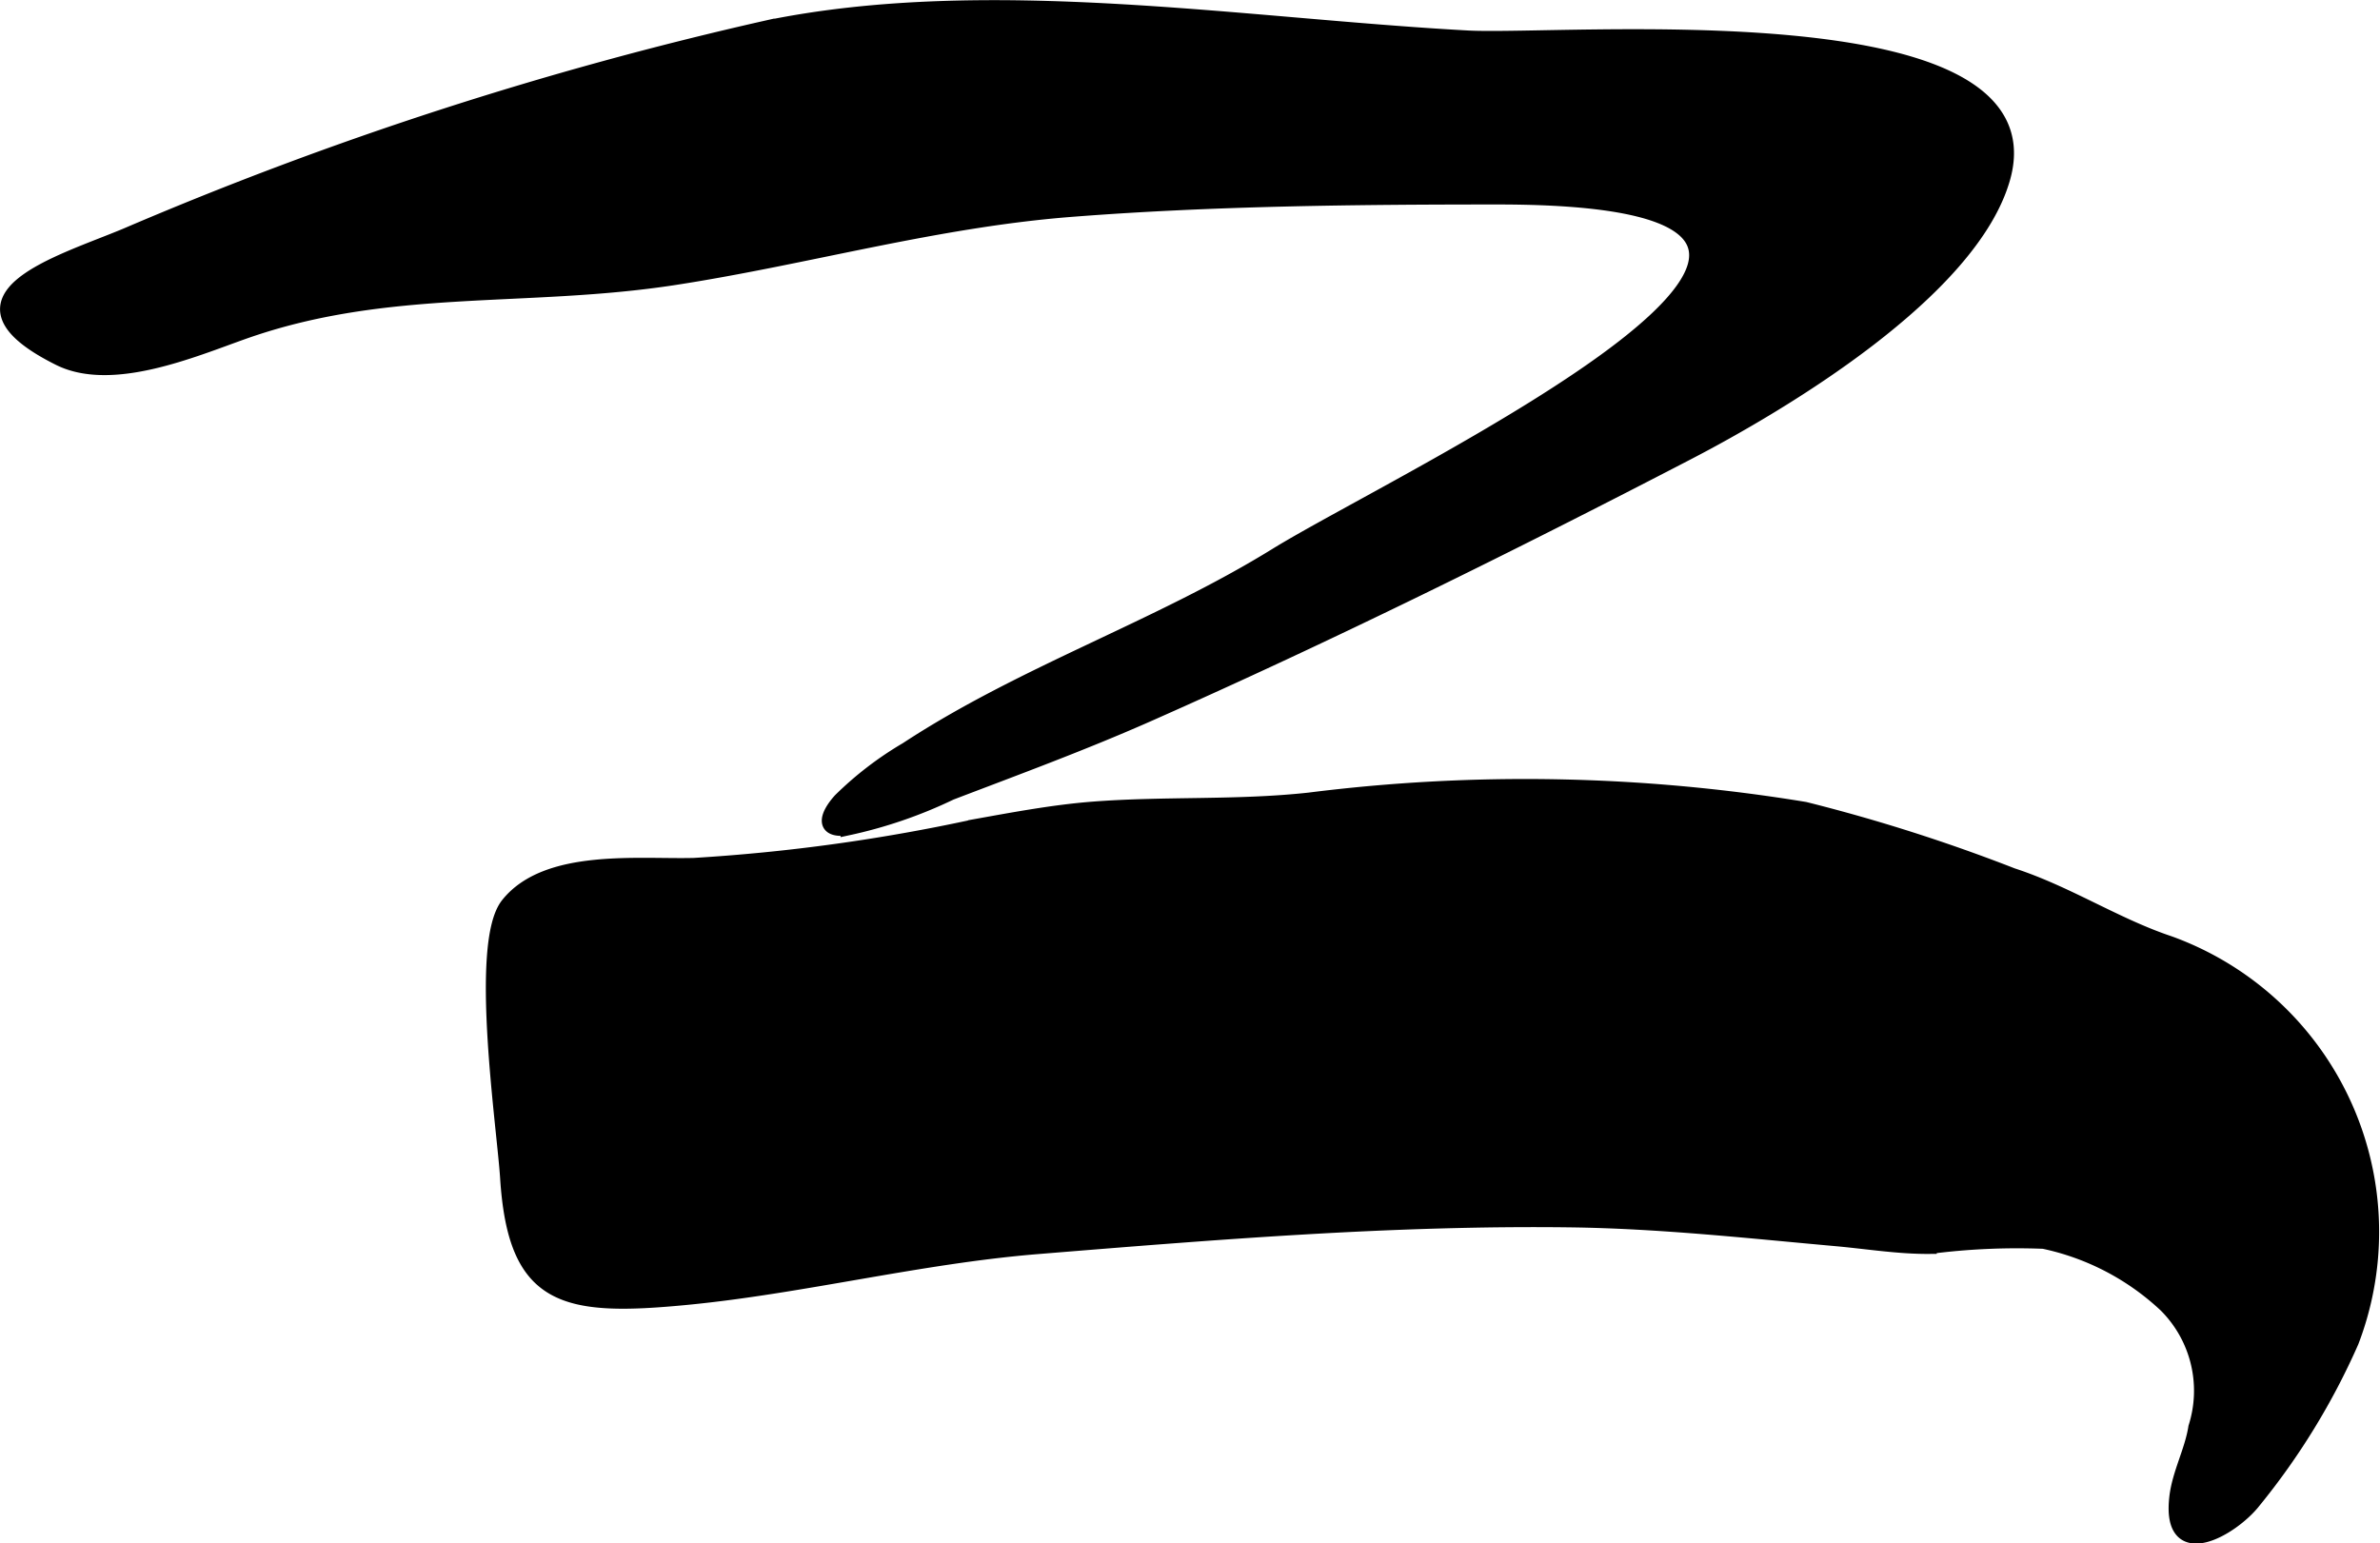
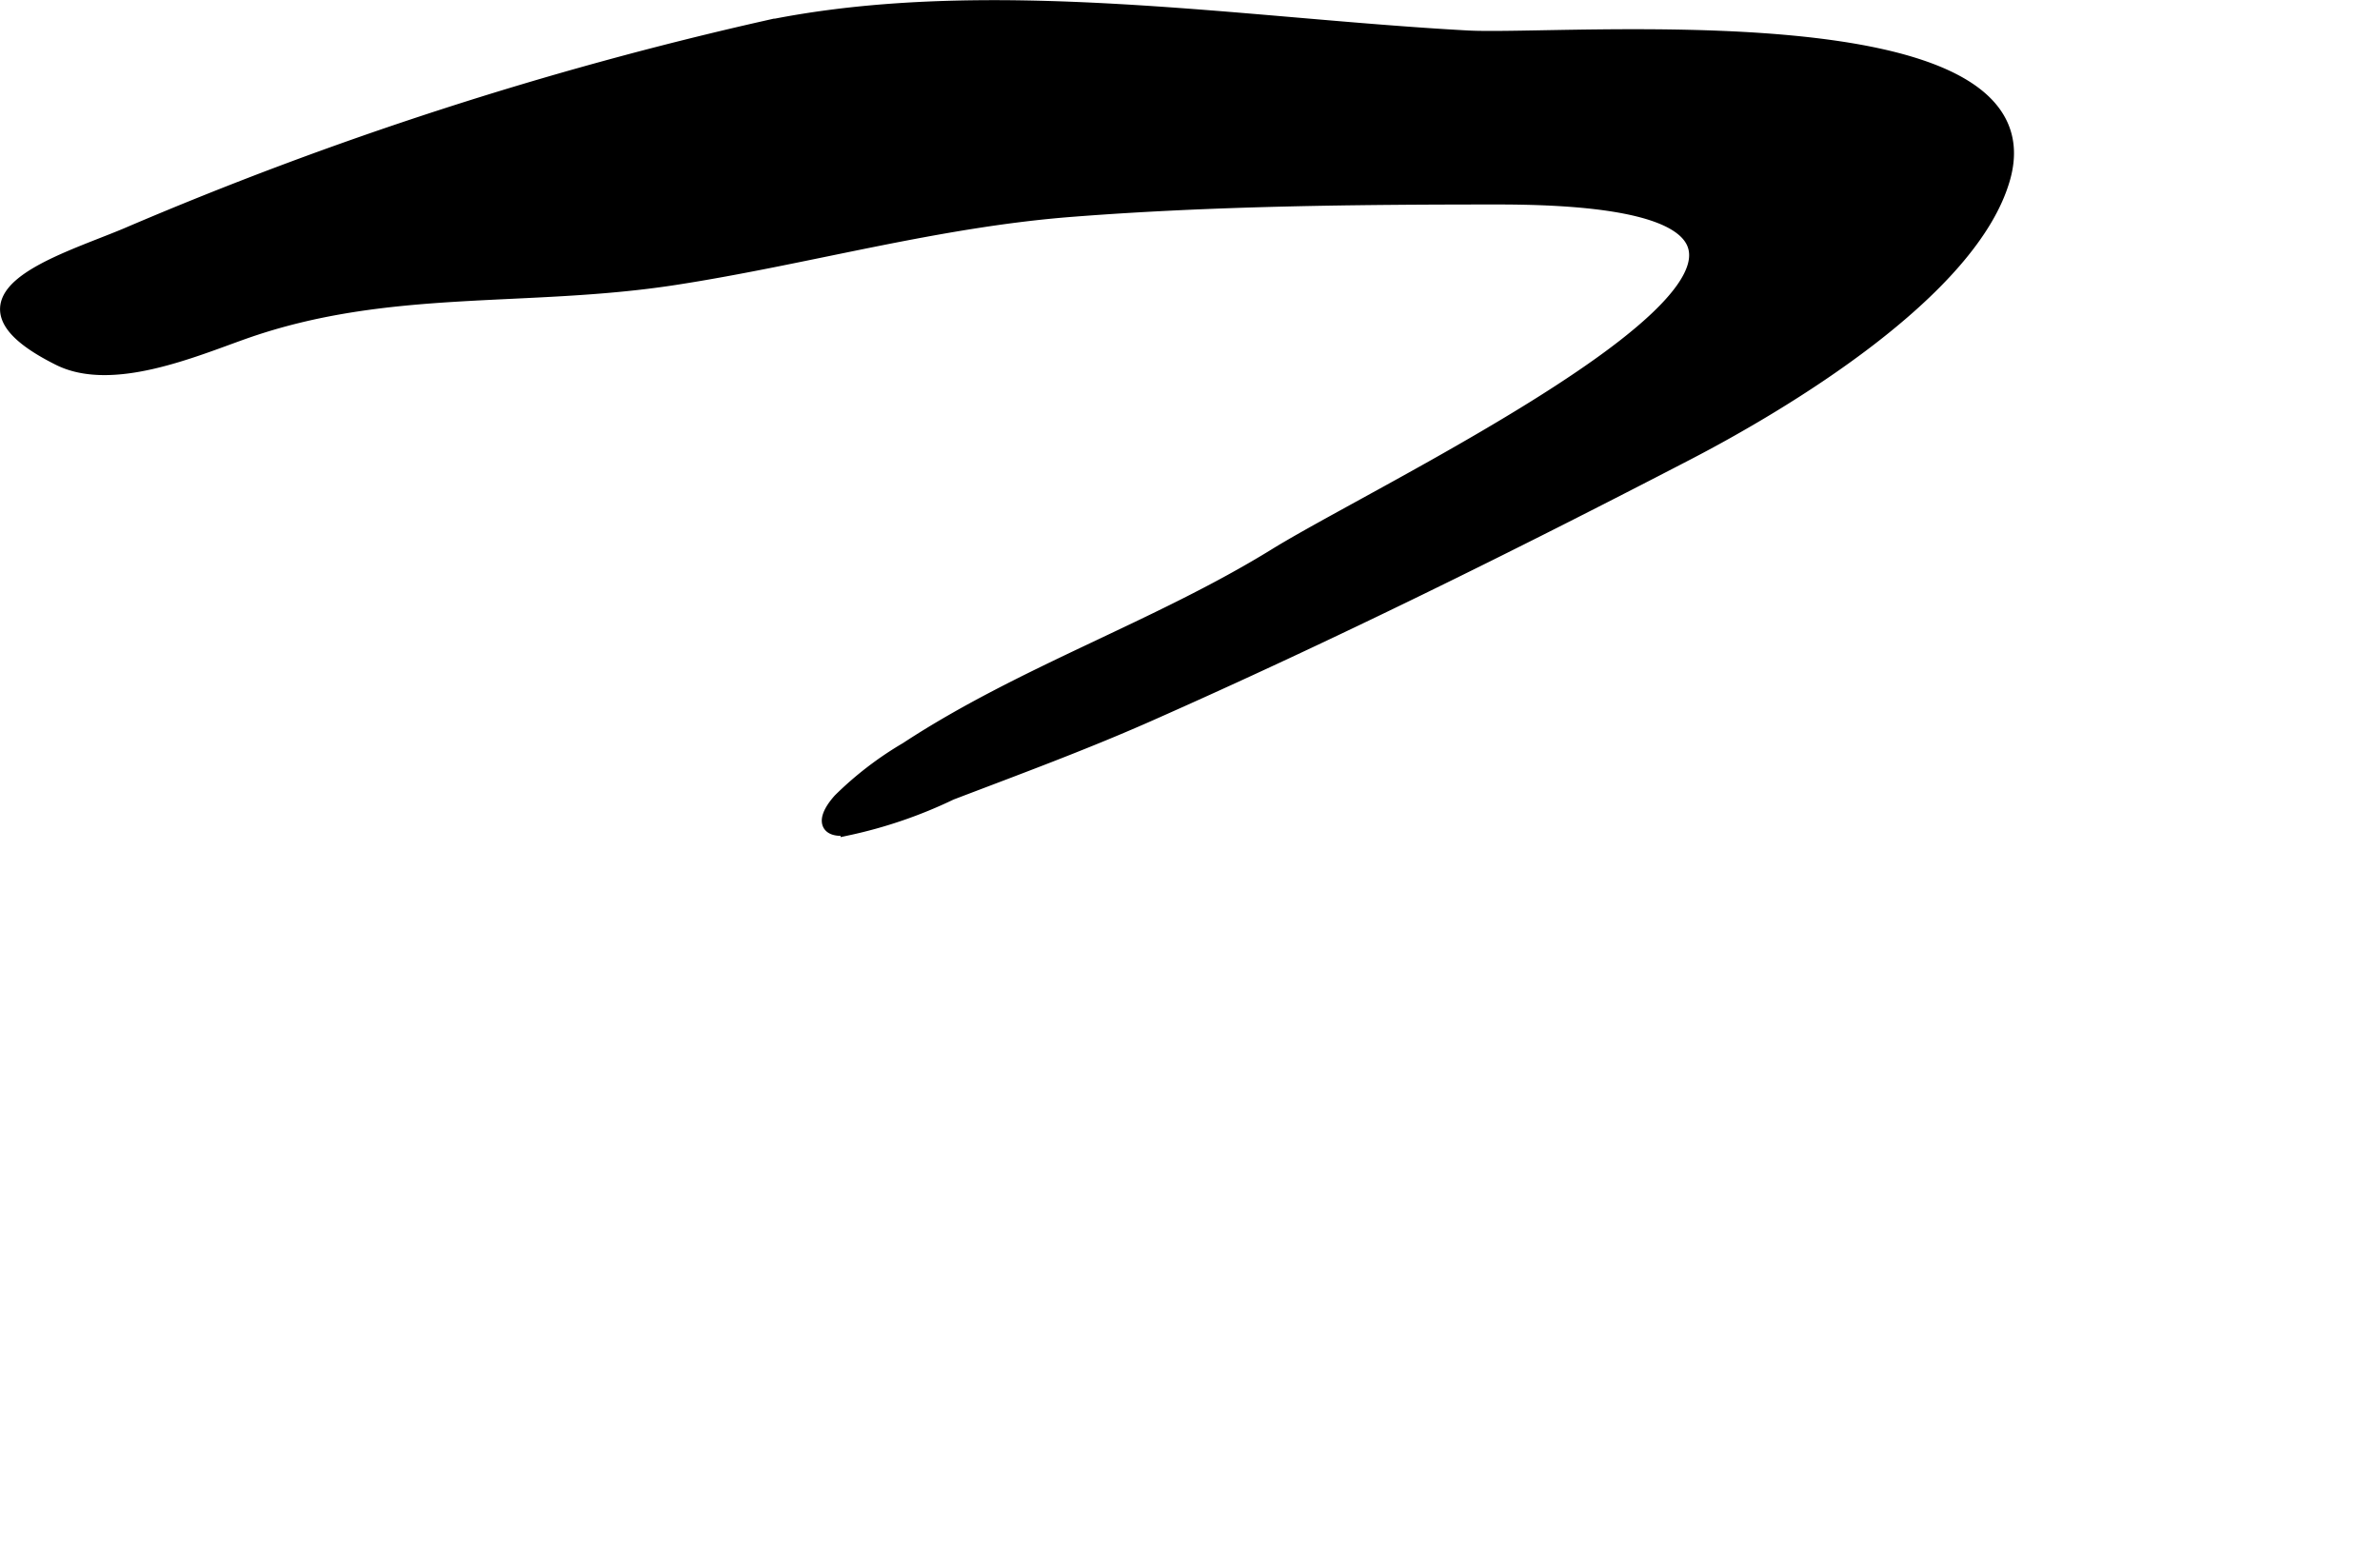
<svg xmlns="http://www.w3.org/2000/svg" version="1.1" width="9.046mm" height="5.867mm" viewBox="0 0 25.642 16.63">
  <defs>
    <style type="text/css">
      .a {
        stroke: #000;
        stroke-miterlimit: 10;
        stroke-width: 0.15px;
      }
    </style>
  </defs>
-   <path class="a" d="M25.339,14.456a3.311,3.311,0,0,0-1.962-4.295c-.58-.193-1.103-.541-1.694-.733a18.535,18.535,0,0,0-2.237-.713,18.578,18.578,0,0,0-5.342-.1c-.78.085-1.553.037-2.337.098-.418.033-.849.114-1.262.188a19.817,19.817,0,0,1-3.028.418c-.594.016-1.589-.103-2.009.427-.335.423-.04,2.393-.005,2.943.084,1.319.608,1.425,1.94,1.296,1.239-.12,2.509-.444,3.775-.547,1.912-.155,3.828-.313,5.749-.288.961.013,1.902.117,2.858.203.333.03.673.086,1.006.083a7.325,7.325,0,0,1,1.227-.055,2.747,2.747,0,0,1,1.315.687,1.297,1.297,0,0,1,.319,1.311c-.04.259-.178.501-.206.764-.079.728.603.336.839.034A7.523,7.523,0,0,0,25.339,14.456Z" />
  <path class="a" d="M9.767,8.071a3.653,3.653,0,0,0-.717.55c-.153.17-.196.341.082.306a4.956,4.956,0,0,0,1.112-.381c.71-.271,1.424-.534,2.119-.841,1.967-.87,3.912-1.833,5.816-2.821,1.014-.526,3.067-1.746,3.407-2.973.532-1.926-4.729-1.452-5.775-1.508-2.413-.131-5.164-.596-7.543-.11a39.742,39.742,0,0,0-6.909,2.239c-.712.298-2.042.673-.723,1.332.569.284,1.446-.092,1.988-.284,1.555-.55,3.04-.336,4.645-.584,1.426-.22,2.814-.622,4.282-.735,1.516-.118,3.071-.133,4.59-.133,5.416,0-1.028,3.006-2.399,3.854C12.467,6.768,11.024,7.246,9.767,8.071Z" />
</svg>